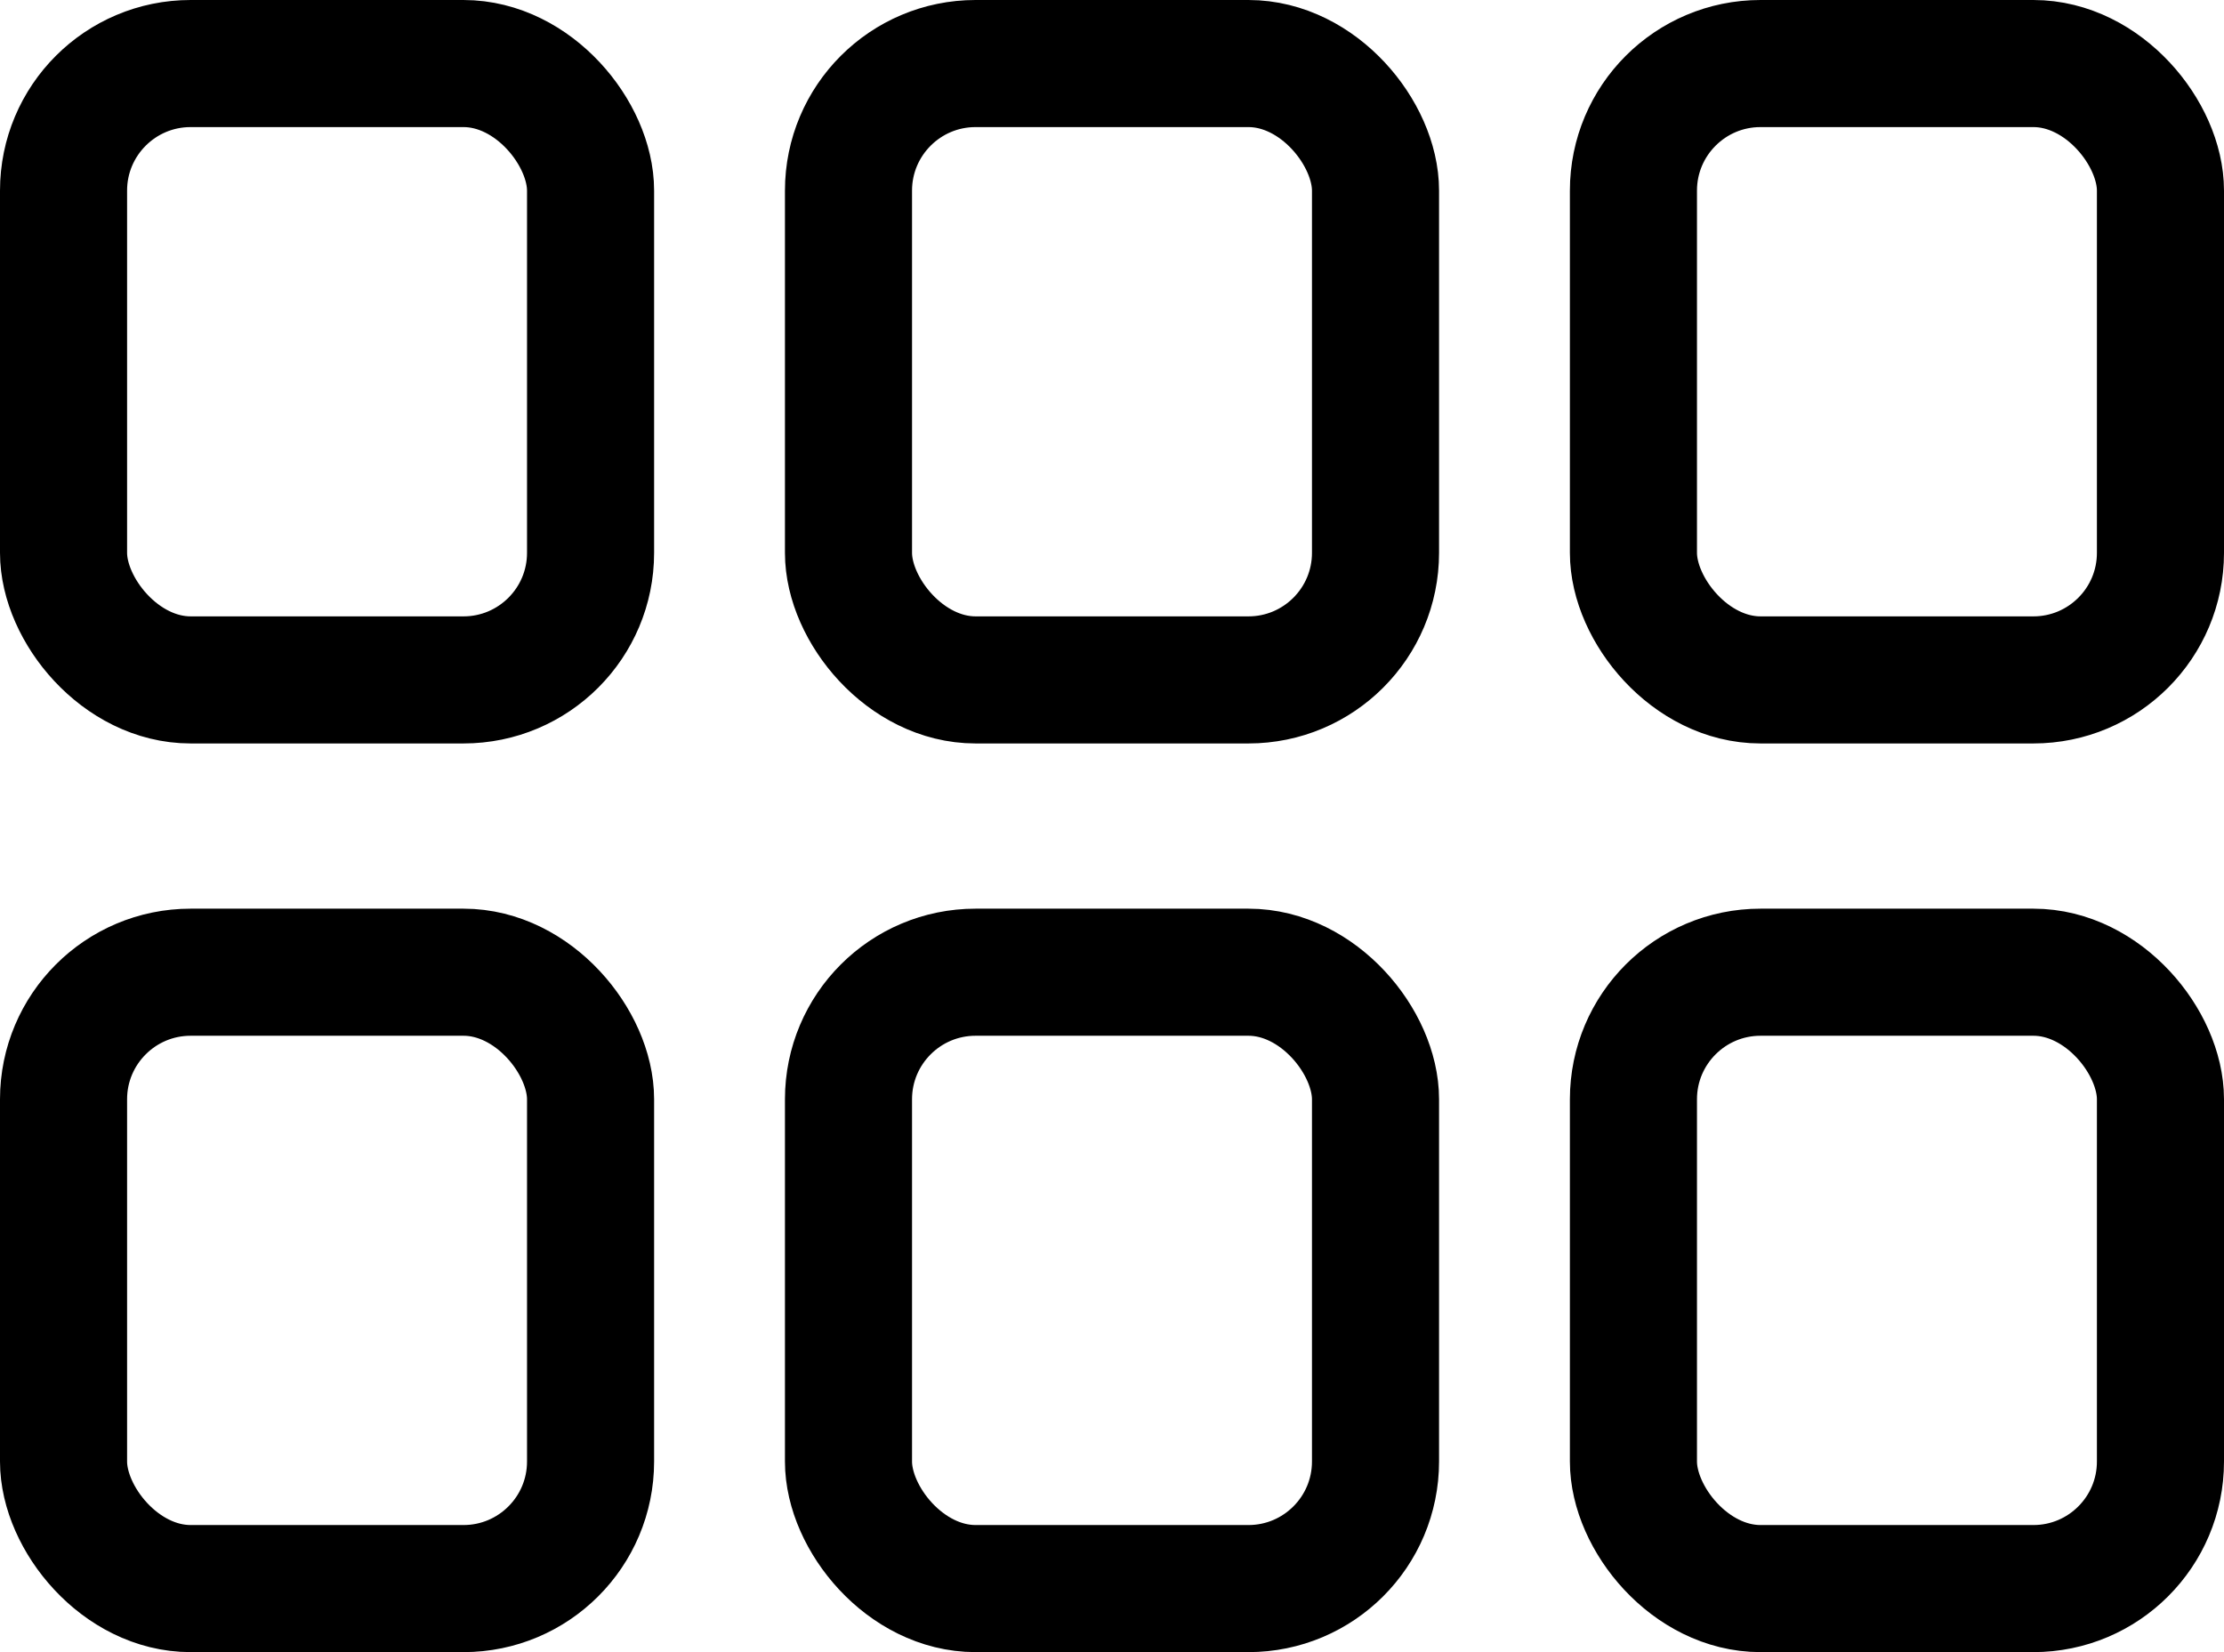
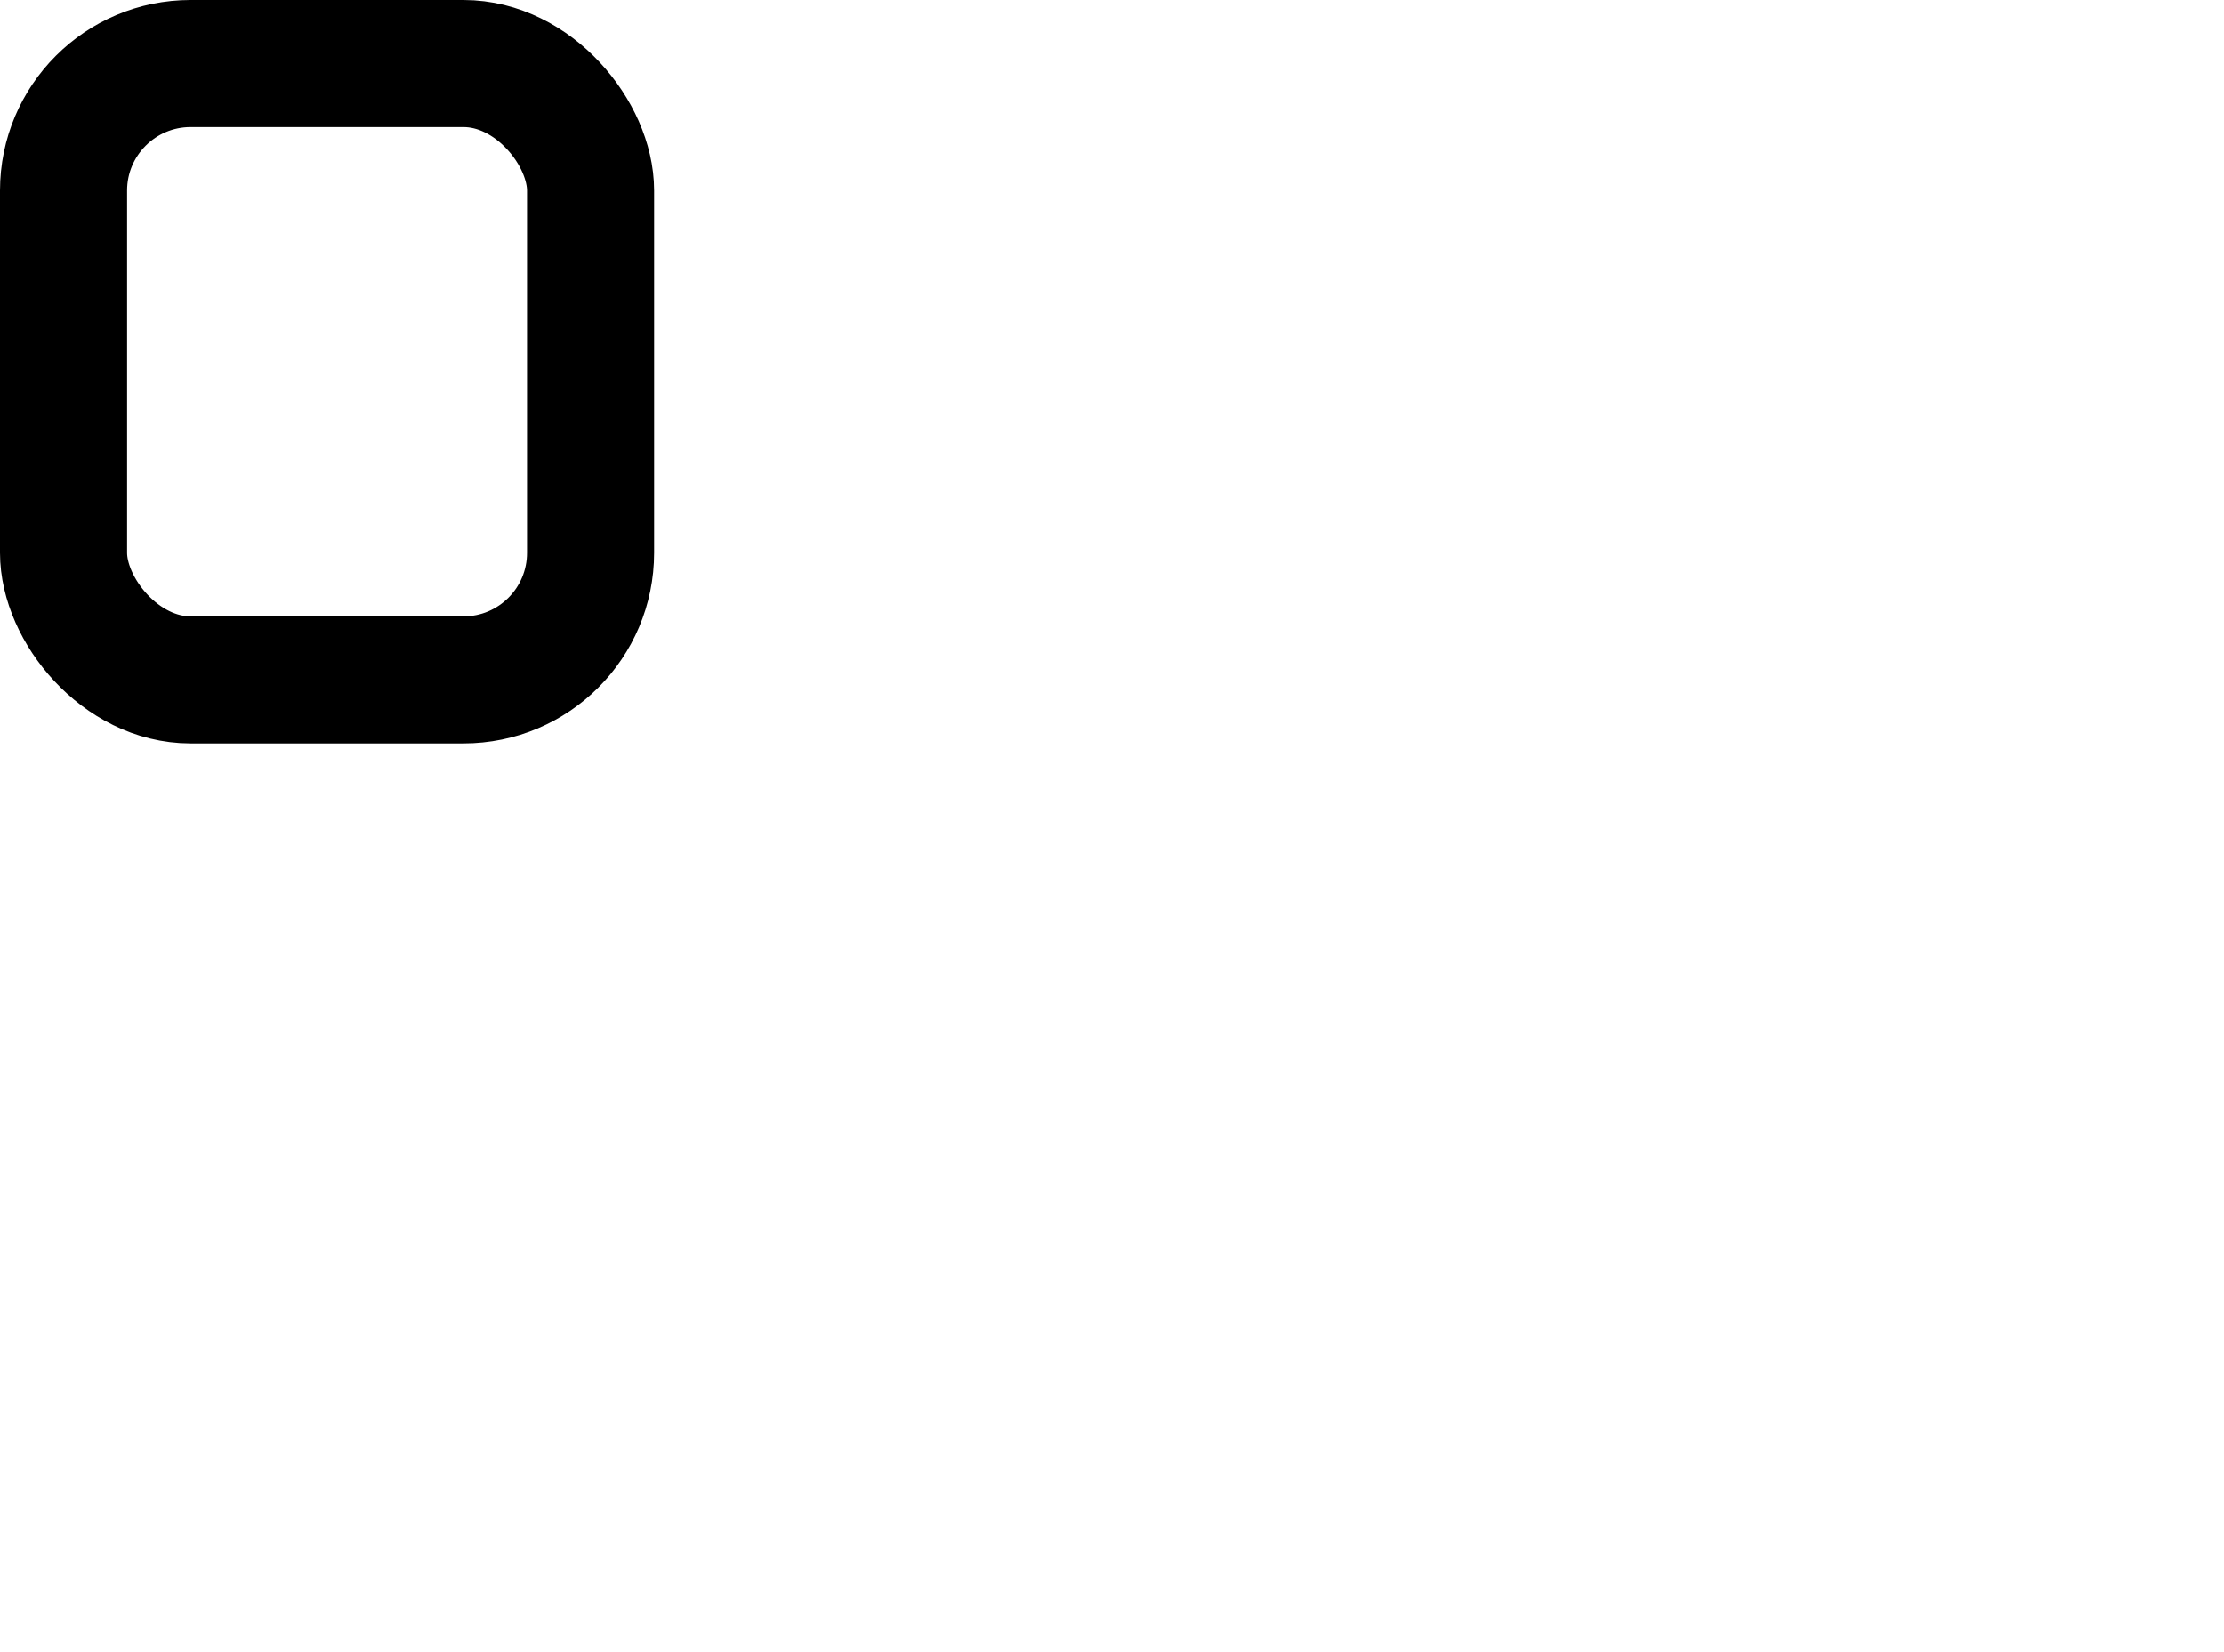
<svg xmlns="http://www.w3.org/2000/svg" width="35px" height="26px" viewBox="0 0 35 26" version="1.1">
  <g id="Symbols" stroke="none" stroke-width="1" fill="none" fill-rule="evenodd">
    <g id="Group-3" stroke="#000000" stroke-width="2">
      <g id="Group-6">
        <g id="Group-2">
          <g id="carousel">
            <rect id="Rectangle" x="1" y="1" width="8.294" height="9.7" rx="2" />
          </g>
          <g id="carousel" transform="translate(24.706, 0)">
-             <rect id="Rectangle" x="1" y="1" width="8.294" height="9.7" rx="2" />
-           </g>
+             </g>
          <g id="carousel" transform="translate(12.353, 0)">
-             <rect id="Rectangle" x="1" y="1" width="8.294" height="9.7" rx="2" />
-           </g>
+             </g>
        </g>
        <g id="Group-2" transform="translate(0, 14.3)">
          <g id="carousel">
-             <rect id="Rectangle" x="1" y="1" width="8.294" height="9.7" rx="2" />
-           </g>
+             </g>
          <g id="carousel" transform="translate(24.706, 0)">
-             <rect id="Rectangle" x="1" y="1" width="8.294" height="9.7" rx="2" />
-           </g>
+             </g>
          <g id="carousel" transform="translate(12.353, 0)">
-             <rect id="Rectangle" x="1" y="1" width="8.294" height="9.7" rx="2" />
-           </g>
+             </g>
        </g>
      </g>
    </g>
  </g>
</svg>